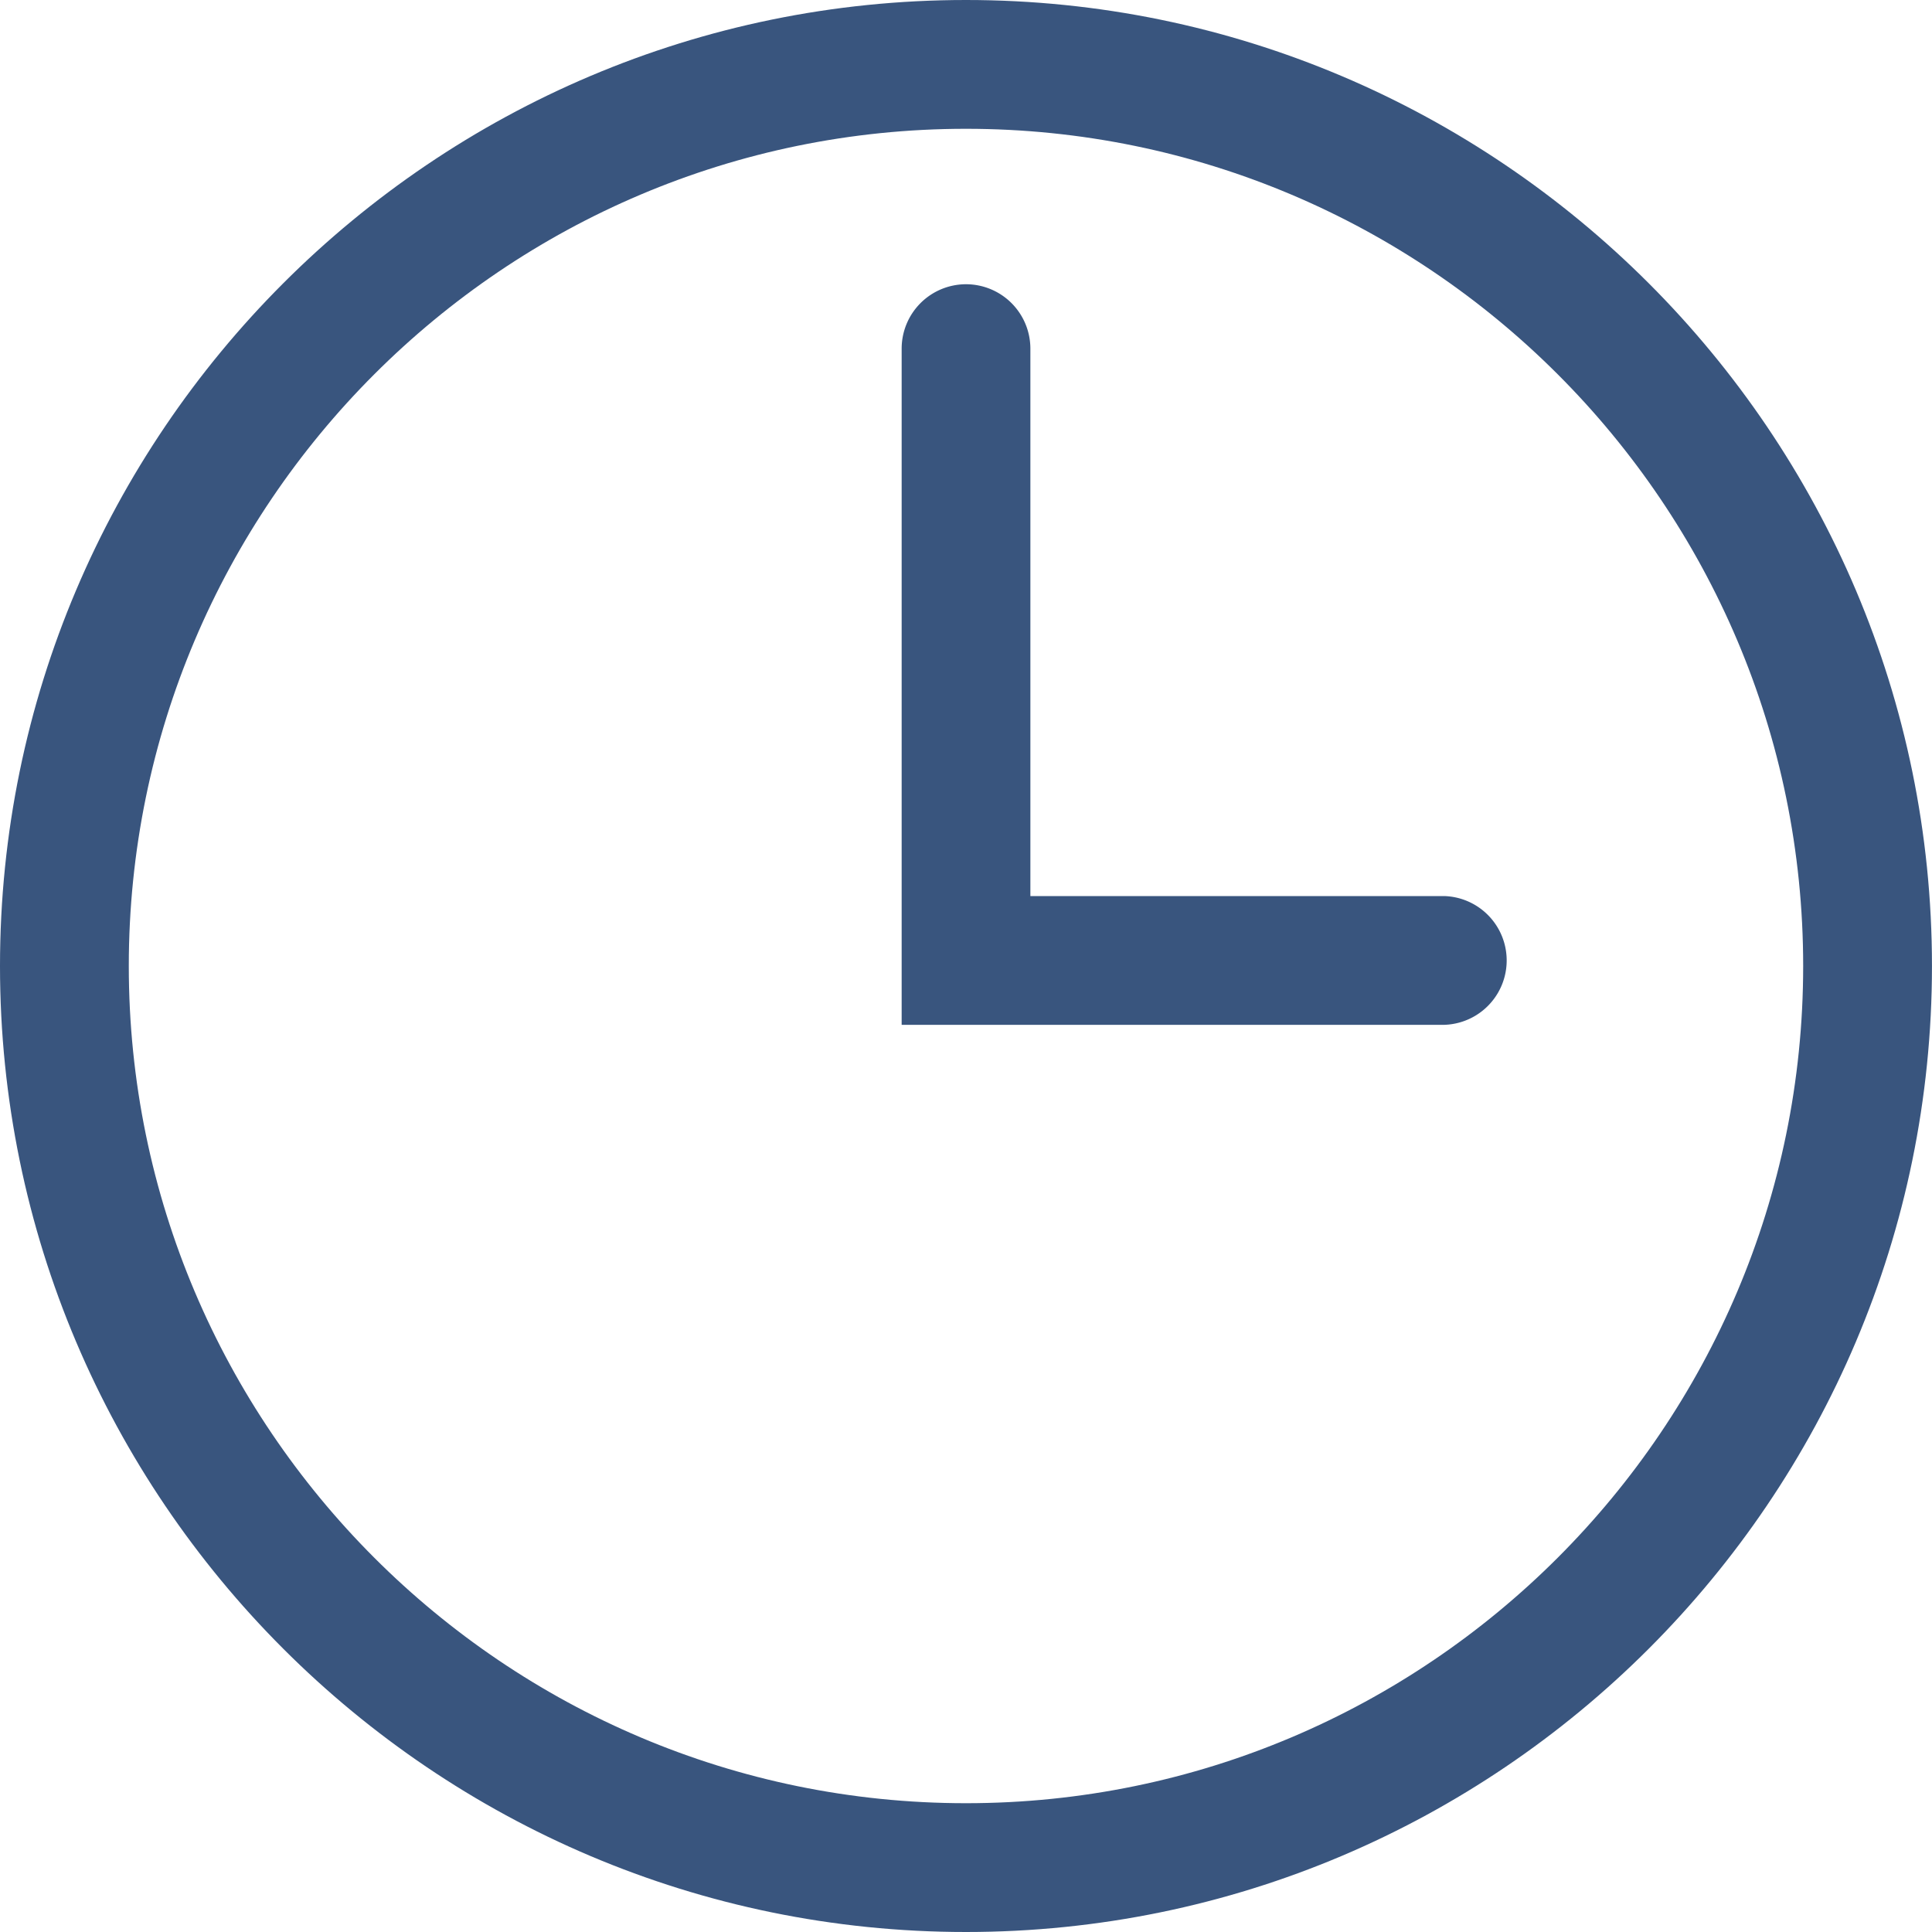
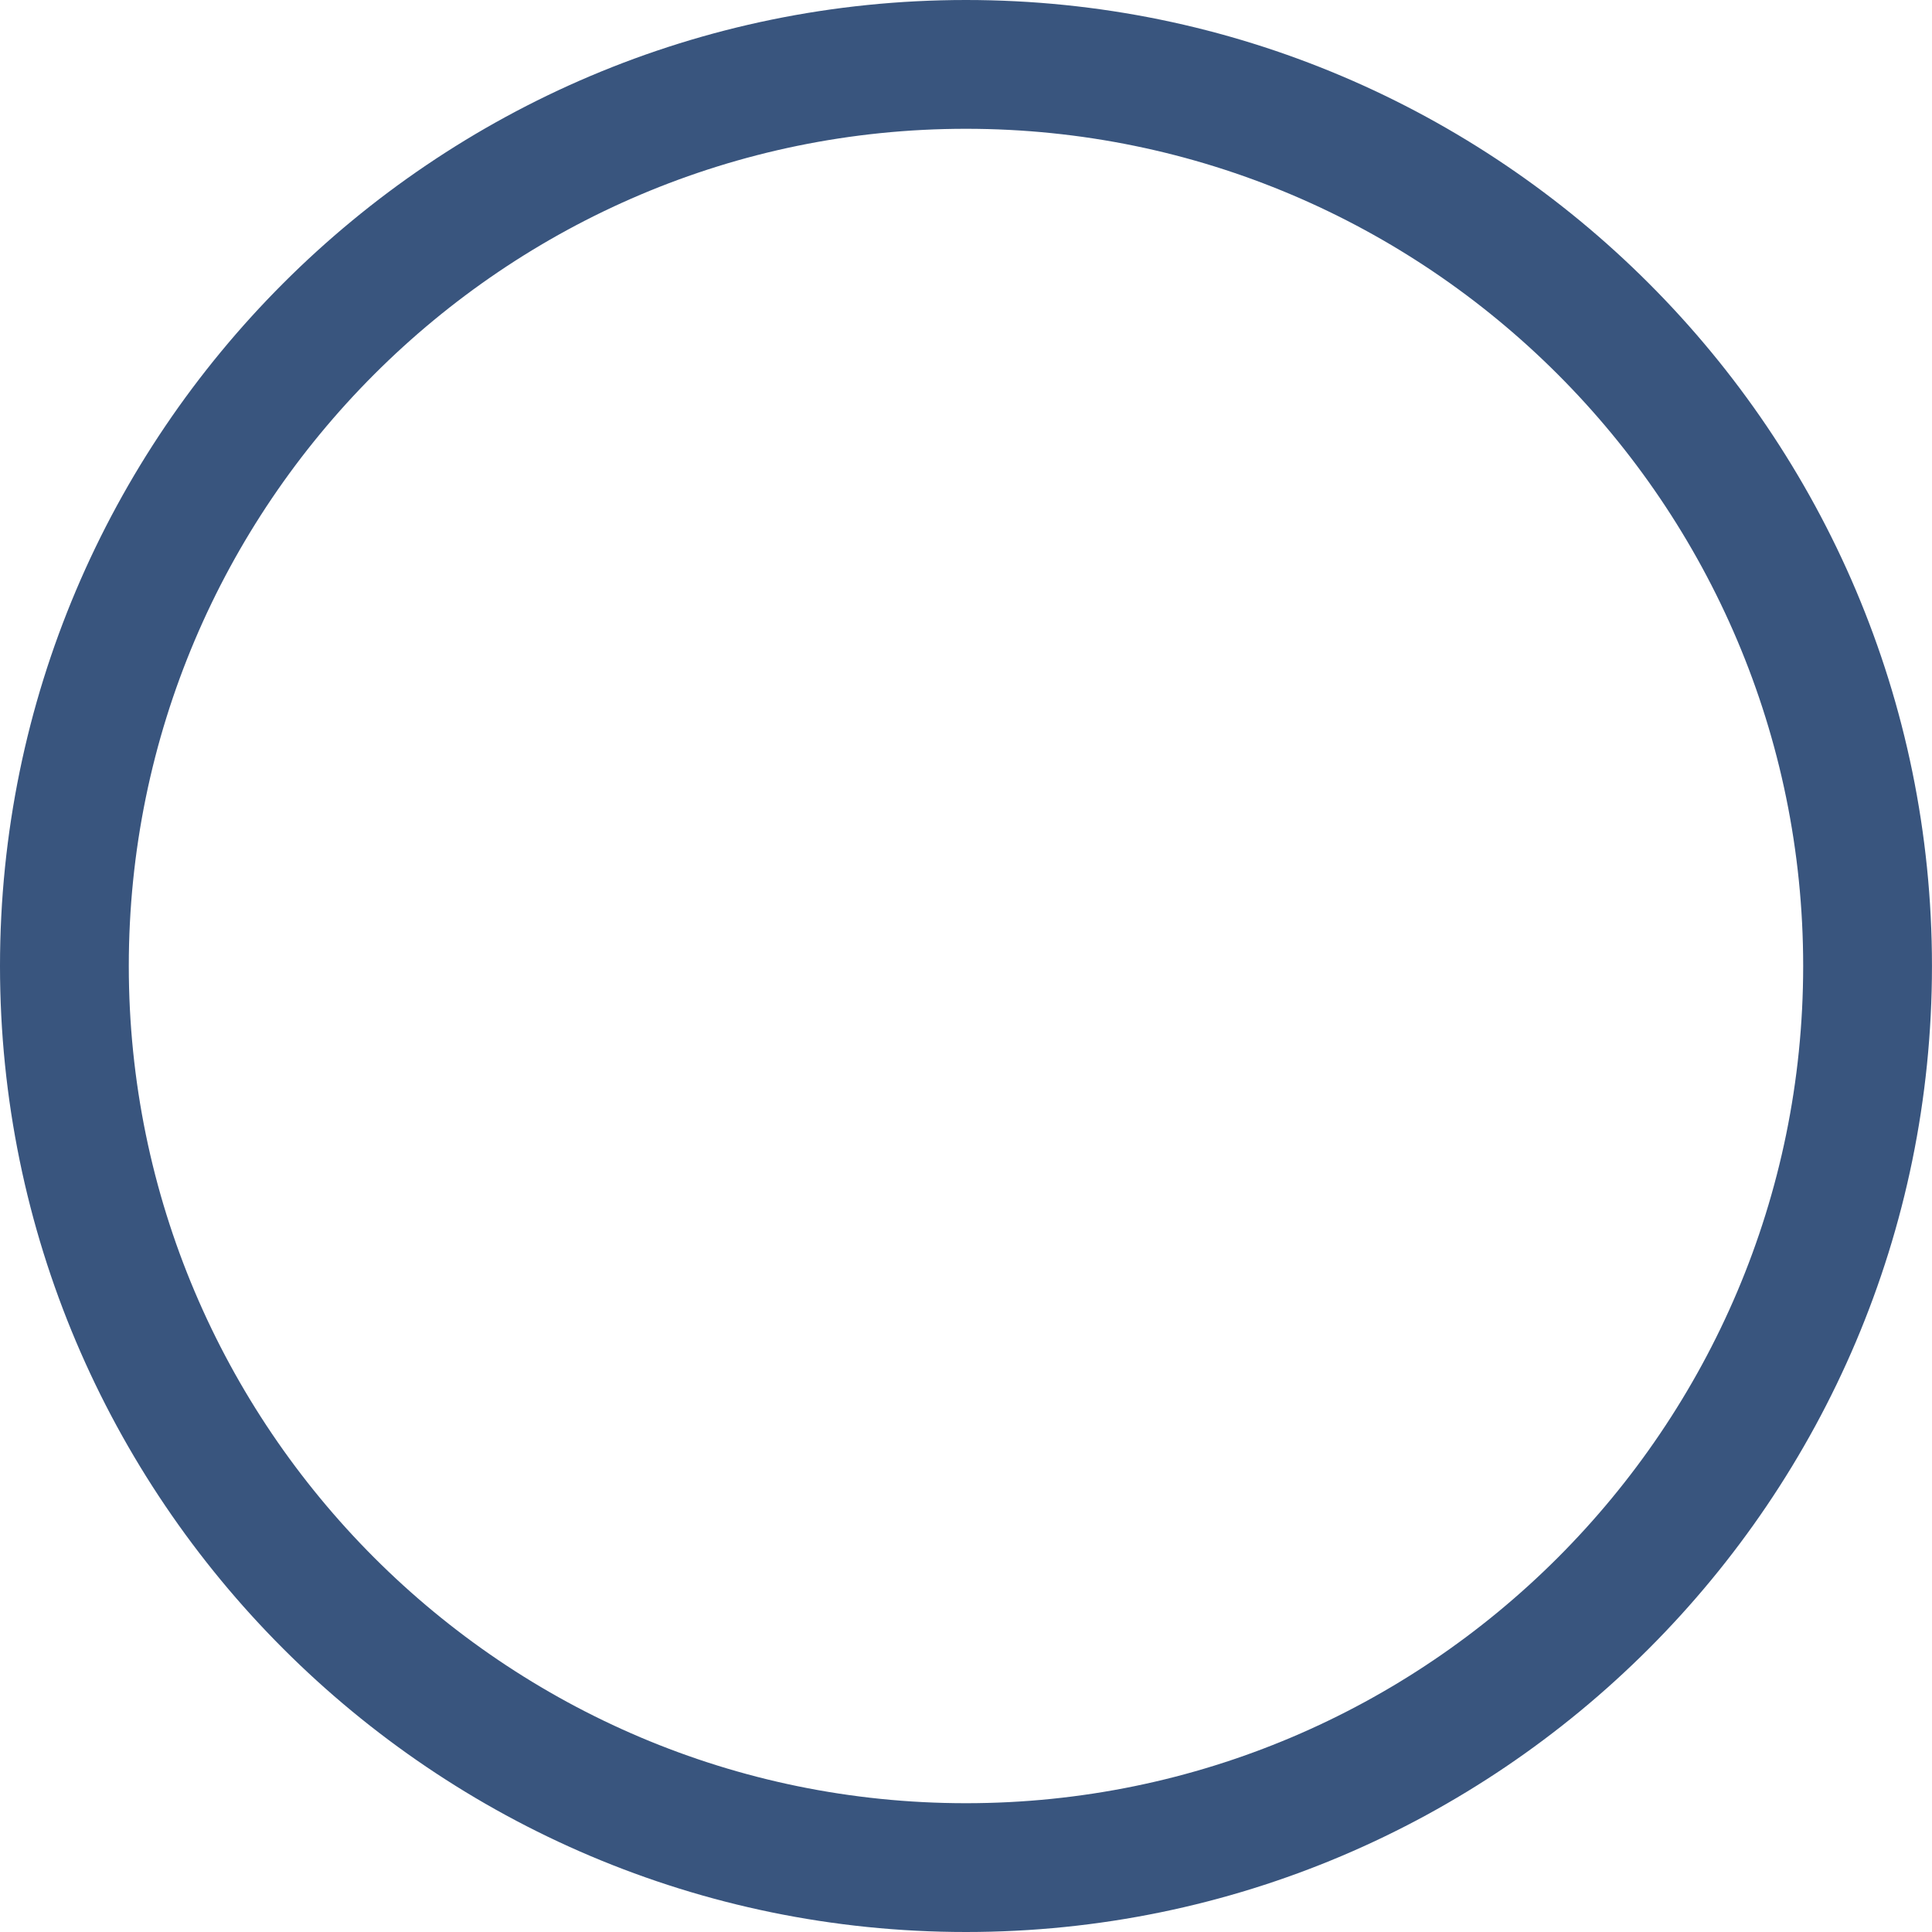
<svg xmlns="http://www.w3.org/2000/svg" version="1.1" width="512" height="512" x="0" y="0" viewBox="0 0 55.668 55.668" style="enable-background:new 0 0 512 512" xml:space="preserve" class="">
  <g>
    <path d="M27.833 0C12.487 0 0 12.486 0 27.834s12.487 27.834 27.833 27.834c15.349 0 27.834-12.486 27.834-27.834S43.182 0 27.833 0zm0 51.957c-13.301 0-24.122-10.821-24.122-24.123S14.533 3.711 27.833 3.711c13.303 0 24.123 10.821 24.123 24.123S41.137 51.957 27.833 51.957z" style="" fill="#39557E" data-original="#010002" opacity="1" class="" />
-     <path d="M41.618 25.819H29.689V10.046a1.856 1.856 0 0 0-1.855-1.856 1.856 1.856 0 0 0-1.854 1.856v19.483h15.638a1.856 1.856 0 0 0 0-3.71z" style="" fill="#39557E" data-original="#010002" opacity="1" class="" />
  </g>
</svg>